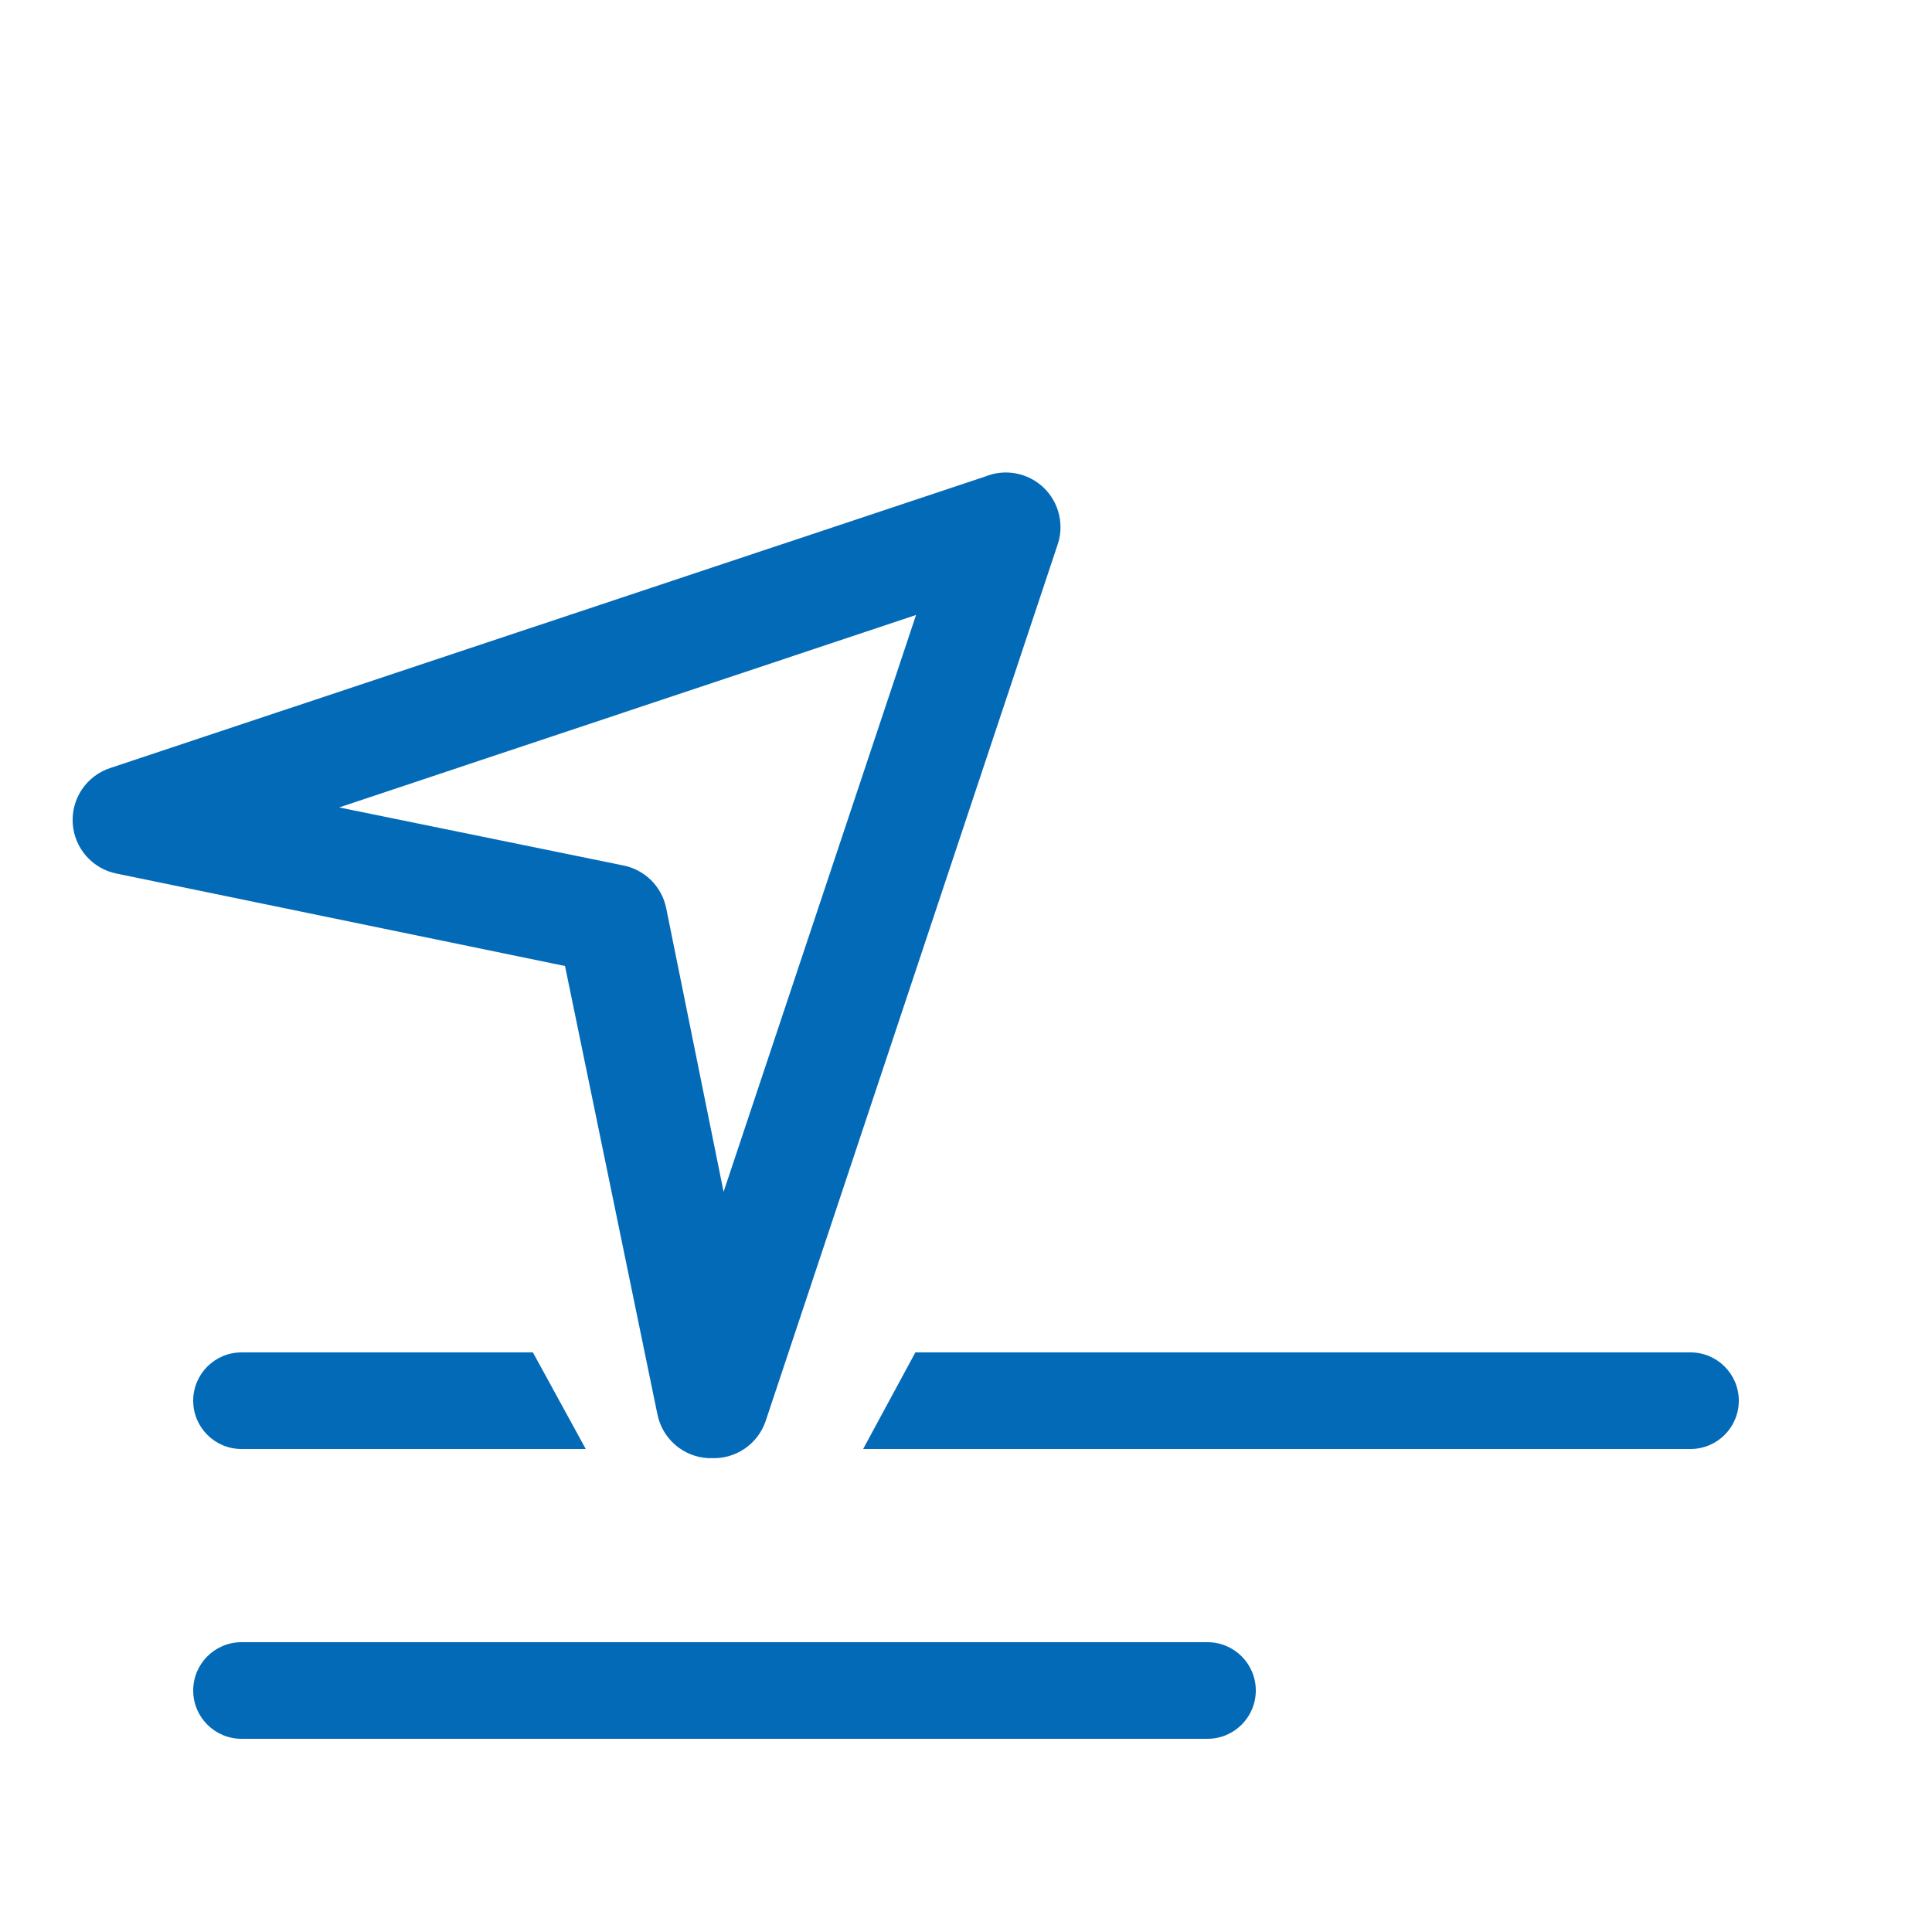
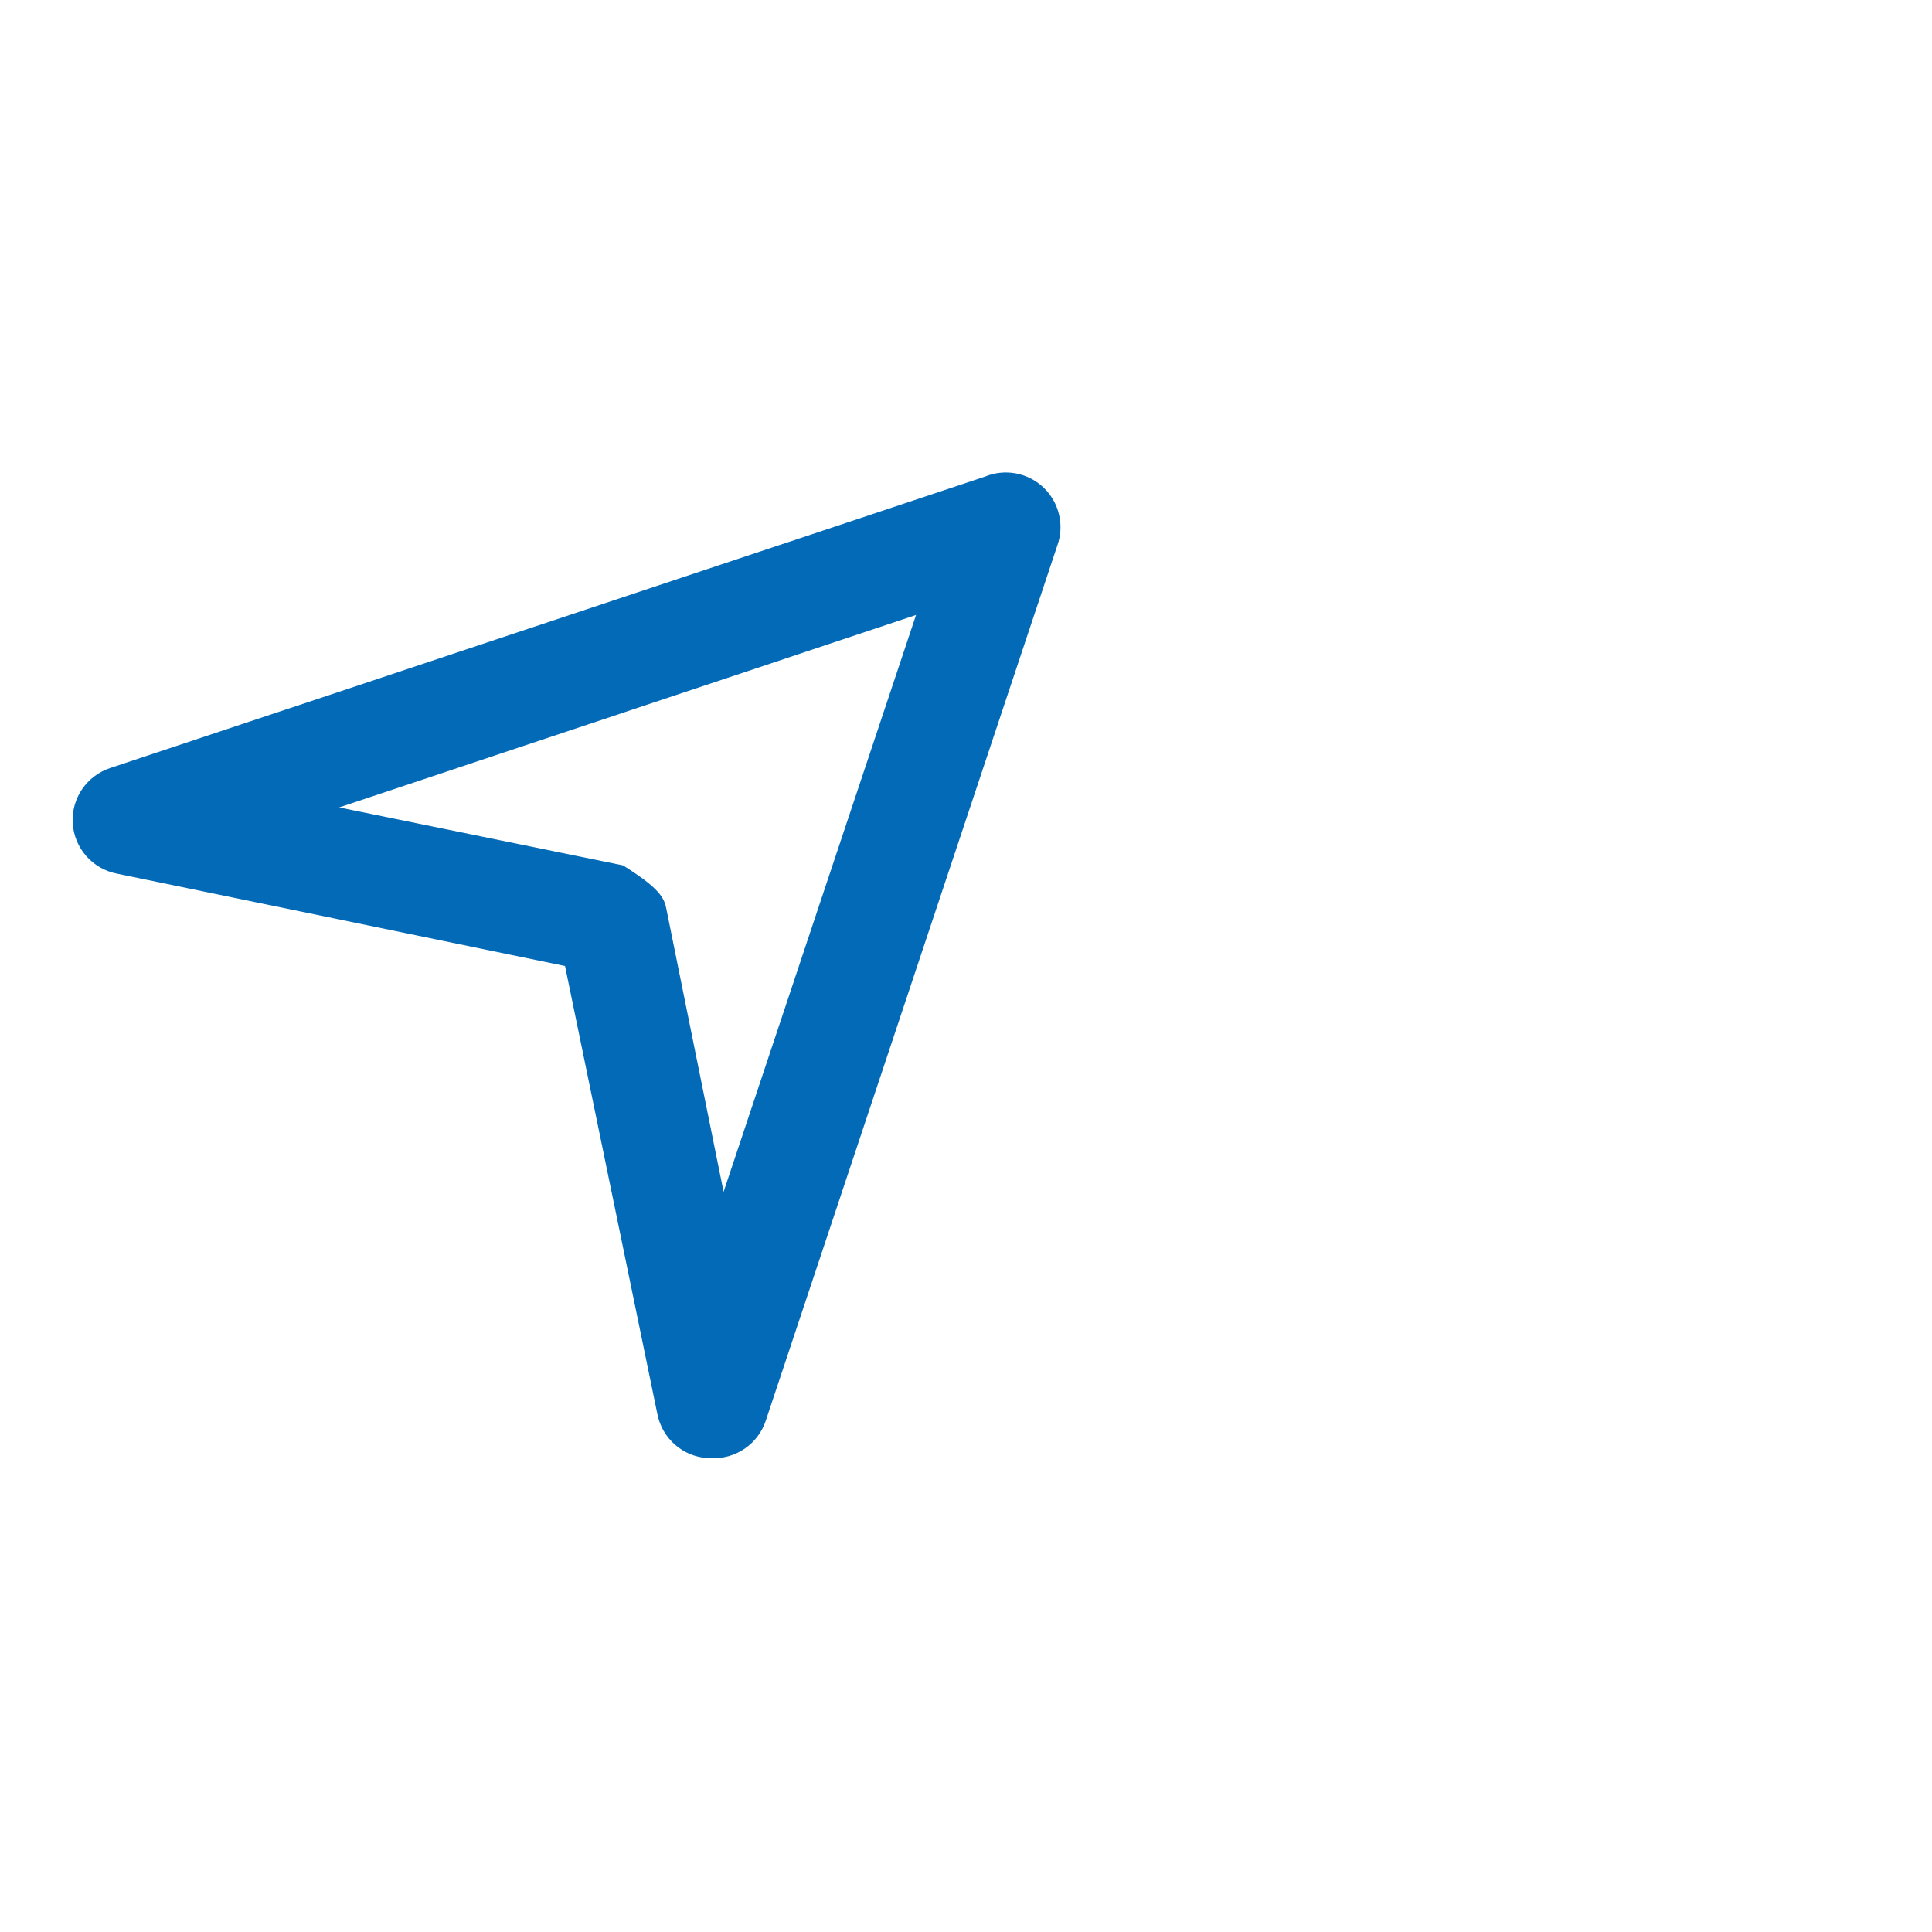
<svg xmlns="http://www.w3.org/2000/svg" width="53" height="53" viewBox="0 0 53 53" fill="none">
  <g clip-path="url(#clip0_610_958)">
-     <path d="M6.625 37.1H14.619L16.069 39.75H6.625C5.893 39.75 5.3 39.157 5.3 38.425C5.3 37.693 5.893 37.1 6.625 37.1ZM46.375 39.75H23.678L25.111 37.1H46.375C47.107 37.1 47.7 37.693 47.7 38.425C47.7 39.157 47.107 39.75 46.375 39.75ZM6.625 45.05C5.893 45.05 5.3 45.643 5.3 46.375C5.3 47.107 5.893 47.7 6.625 47.7H33.125C33.857 47.7 34.45 47.107 34.45 46.375C34.45 45.643 33.857 45.05 33.125 45.05H6.625Z" fill="#036AB7" />
-     <path d="M19.505 40H19.415C19.085 39.98 18.77 39.852 18.521 39.635C18.271 39.418 18.101 39.124 18.035 38.8L15.5 26.5L3.2 23.965C2.875 23.901 2.581 23.73 2.363 23.481C2.145 23.232 2.016 22.917 1.995 22.587C1.975 22.256 2.064 21.928 2.249 21.654C2.435 21.38 2.706 21.174 3.02 21.07L27.02 13.075C27.289 12.964 27.585 12.933 27.872 12.988C28.158 13.042 28.422 13.178 28.633 13.38C28.843 13.583 28.989 13.841 29.054 14.126C29.12 14.41 29.101 14.707 29 14.98L21.005 38.98C20.901 39.29 20.698 39.558 20.427 39.742C20.156 39.927 19.832 40.017 19.505 40ZM9.305 22.15L17.09 23.74C17.381 23.796 17.649 23.937 17.86 24.145C18.071 24.354 18.215 24.62 18.275 24.91L19.85 32.695L25.13 16.87L9.305 22.15Z" fill="#036AB7" />
+     <path d="M19.505 40H19.415C19.085 39.98 18.77 39.852 18.521 39.635C18.271 39.418 18.101 39.124 18.035 38.8L15.5 26.5L3.2 23.965C2.875 23.901 2.581 23.73 2.363 23.481C2.145 23.232 2.016 22.917 1.995 22.587C1.975 22.256 2.064 21.928 2.249 21.654C2.435 21.38 2.706 21.174 3.02 21.07L27.02 13.075C27.289 12.964 27.585 12.933 27.872 12.988C28.158 13.042 28.422 13.178 28.633 13.38C28.843 13.583 28.989 13.841 29.054 14.126C29.12 14.41 29.101 14.707 29 14.98L21.005 38.98C20.901 39.29 20.698 39.558 20.427 39.742C20.156 39.927 19.832 40.017 19.505 40ZM9.305 22.15L17.09 23.74C18.071 24.354 18.215 24.62 18.275 24.91L19.85 32.695L25.13 16.87L9.305 22.15Z" fill="#036AB7" />
  </g>
  <defs>
    <clipPath id="clip0_610_958">
      <rect width="53" height="53" fill="white" />
    </clipPath>
  </defs>
</svg>